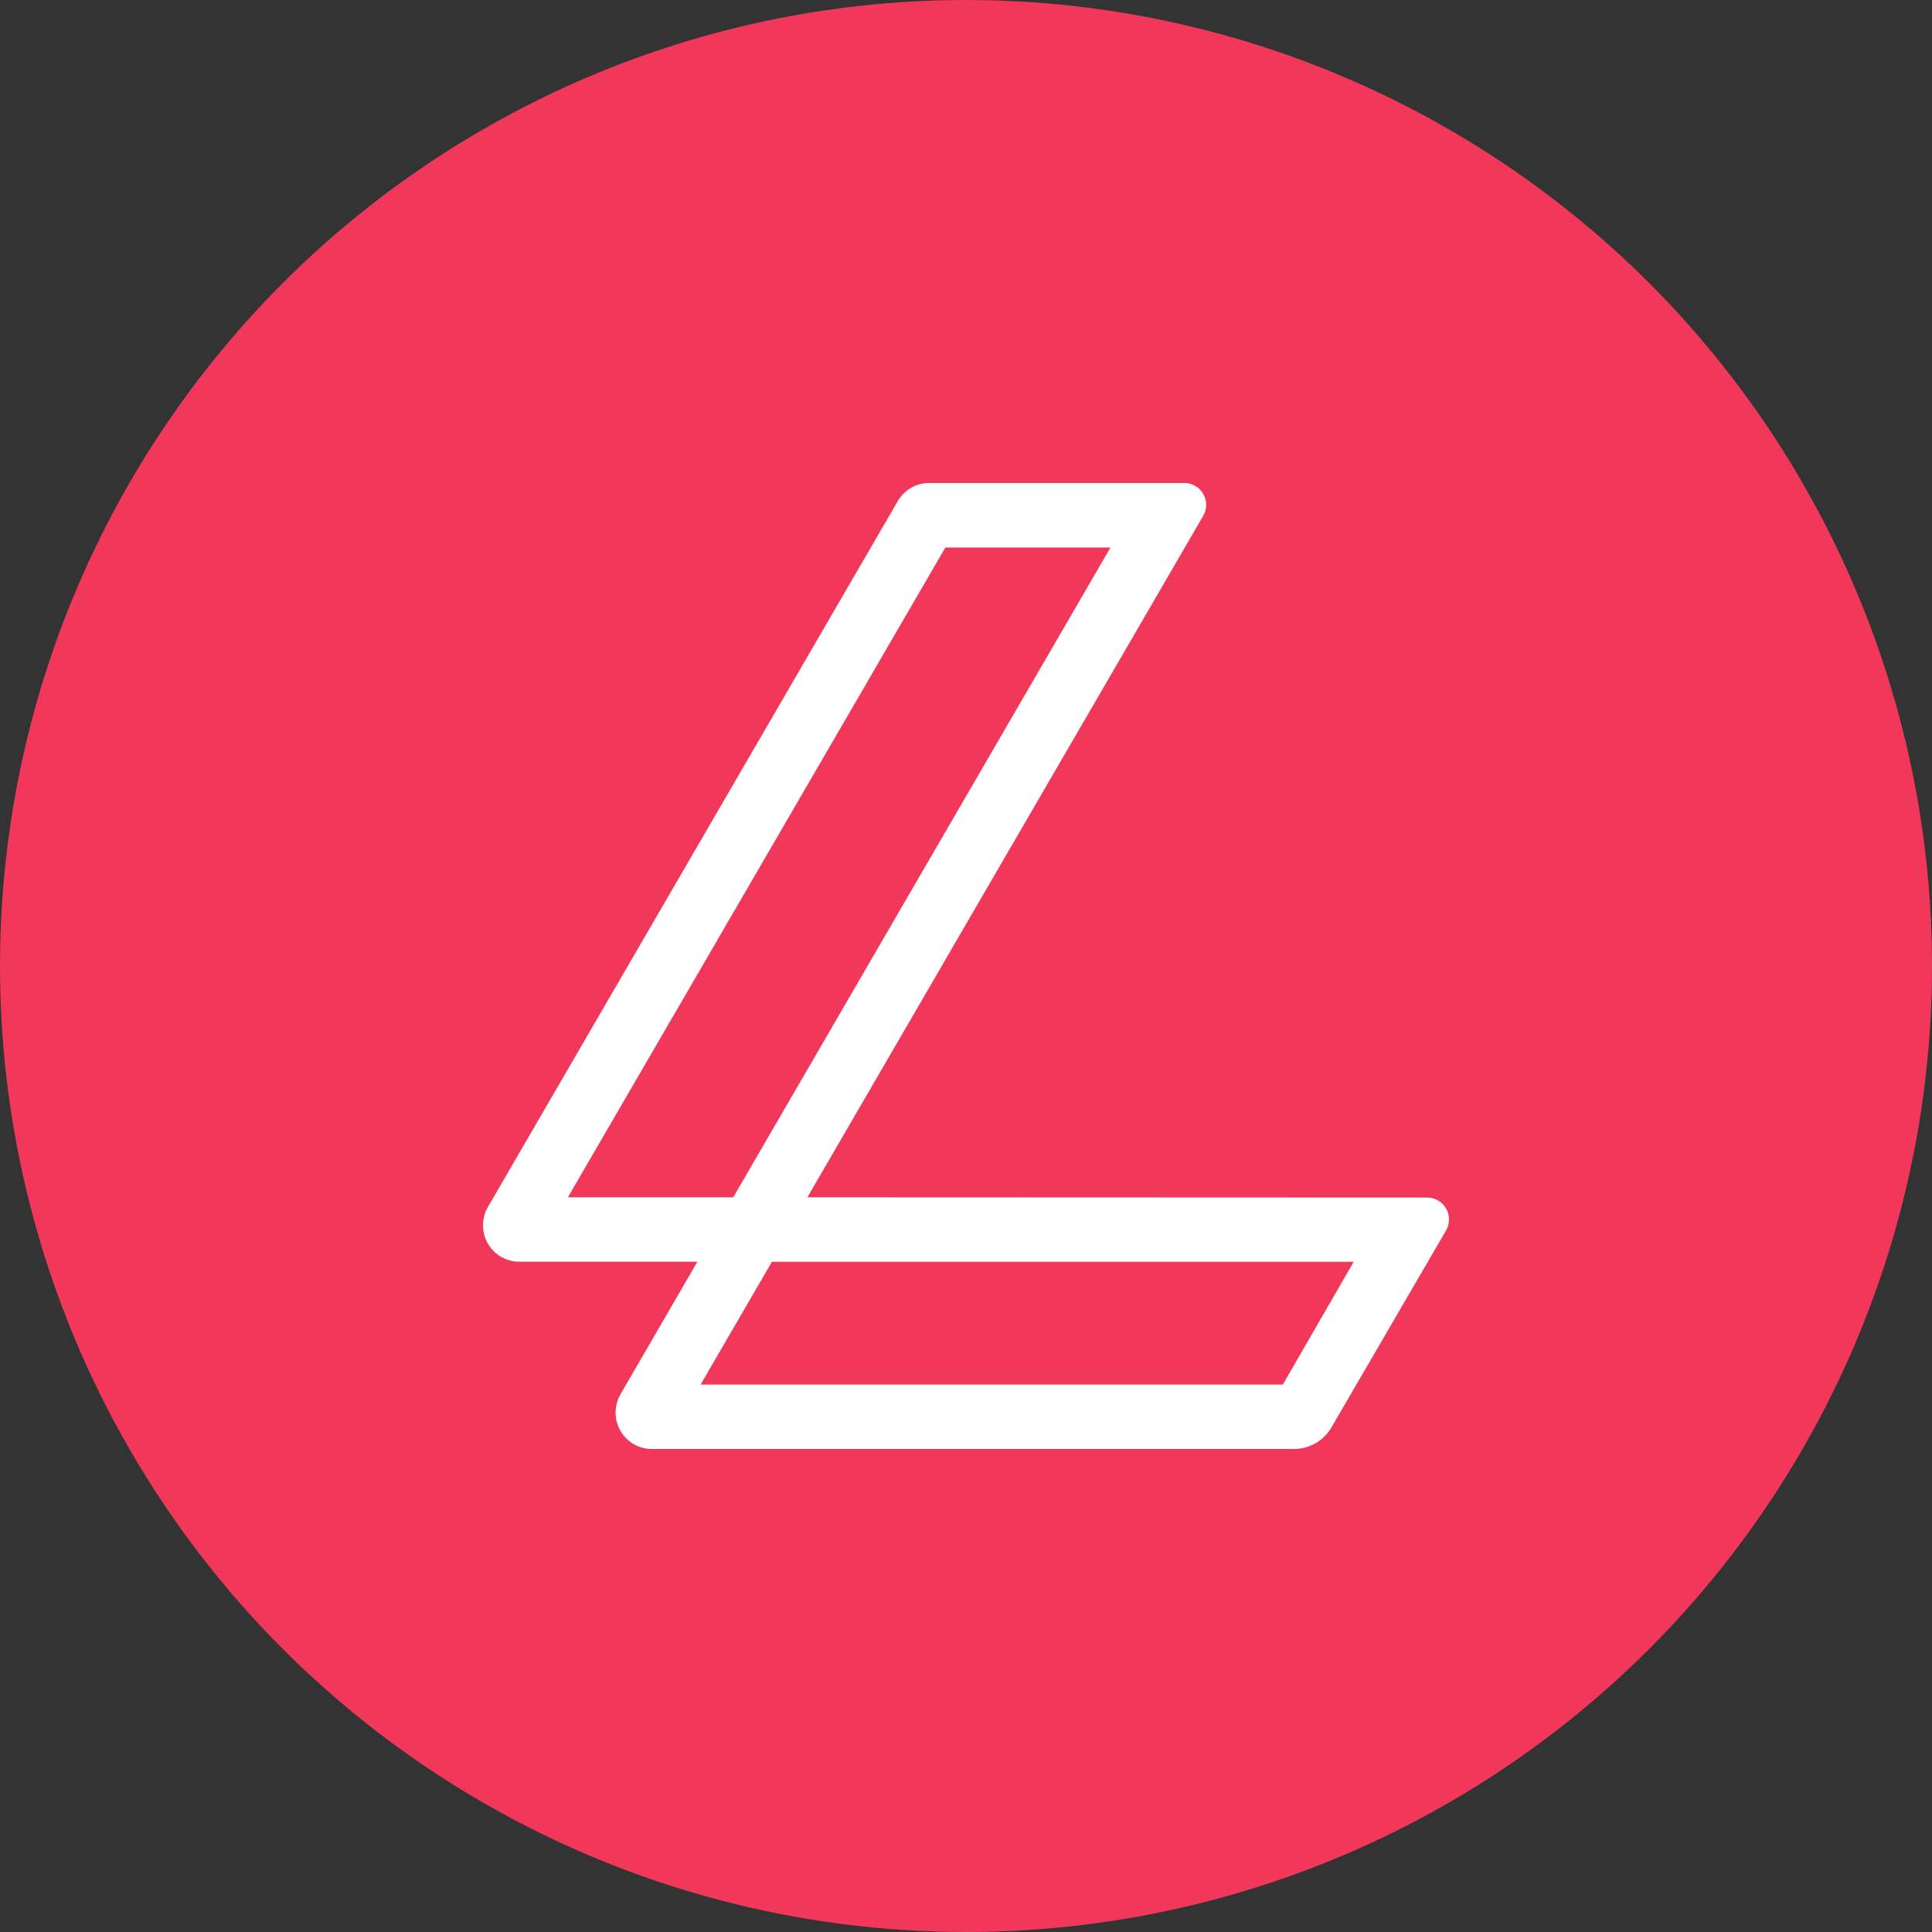
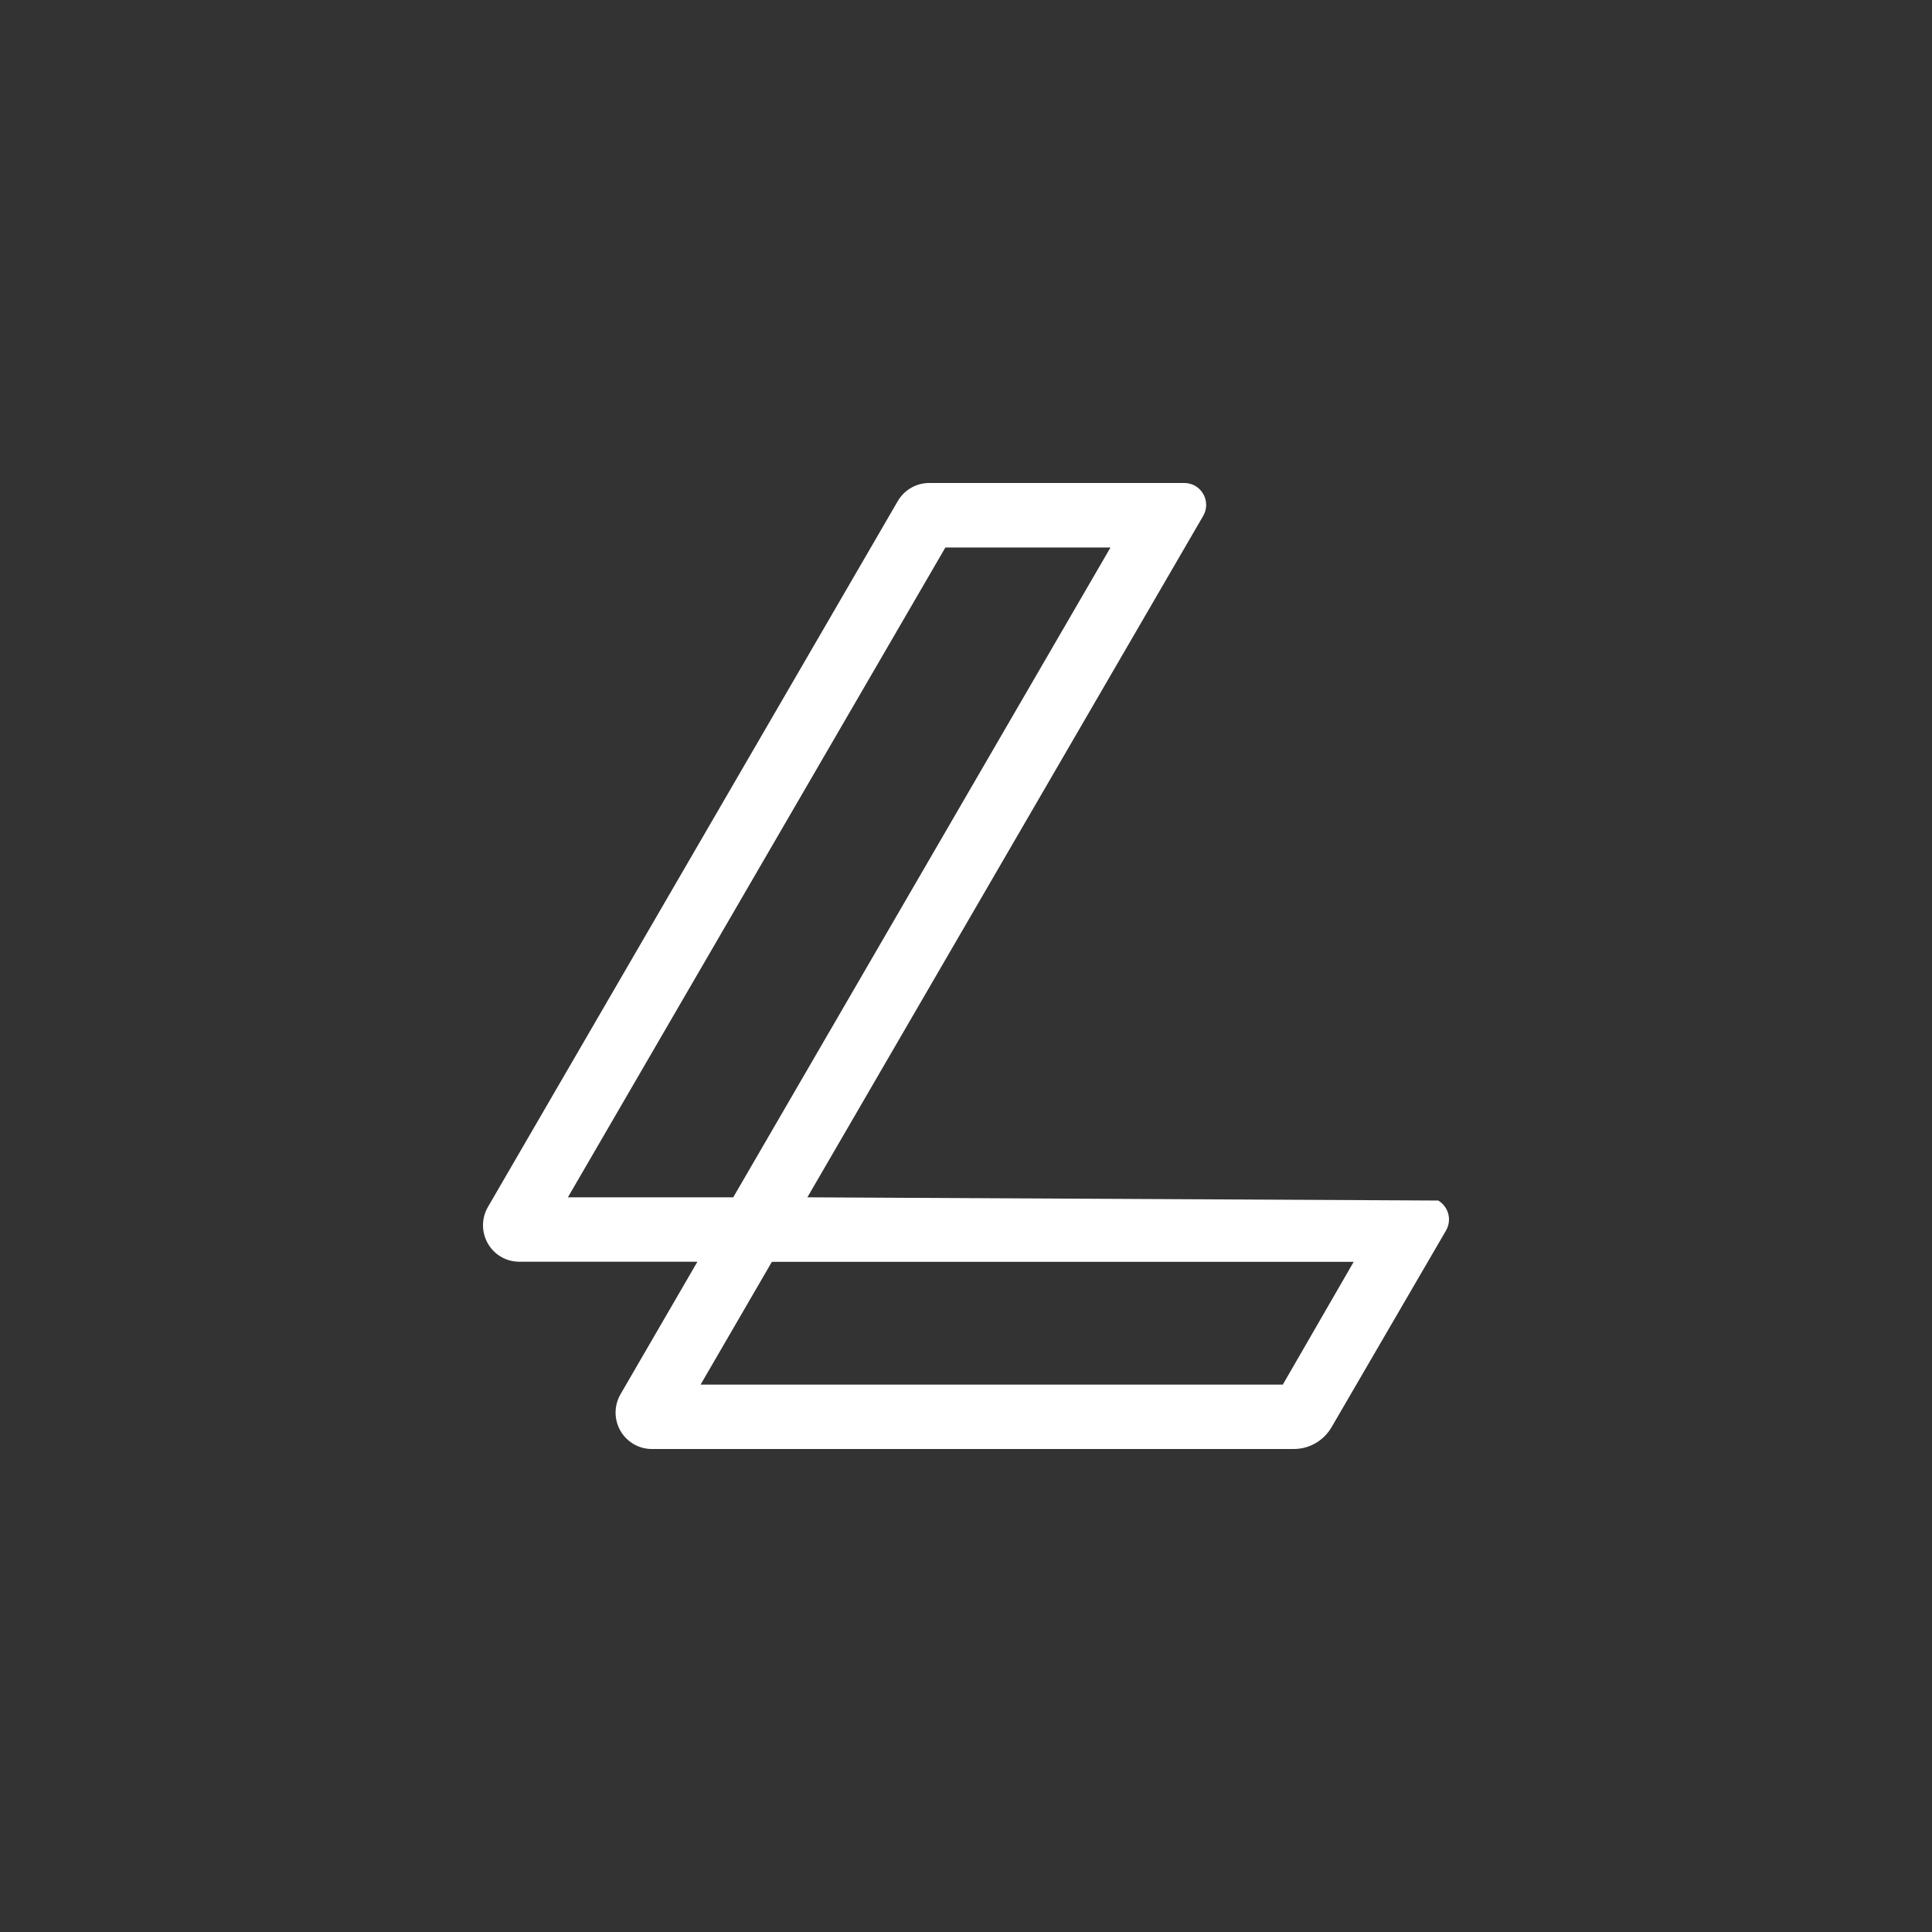
<svg xmlns="http://www.w3.org/2000/svg" width="48" height="48" viewBox="0 0 48 48" fill="none">
  <rect x="0" y="0" width="48" height="48" fill="#333333" stroke="none" />
-   <circle cx="24" cy="24" r="24" fill="#F2385A" />
-   <path d="M20.059 29.747L29.894 12.815C29.942 12.732 29.967 12.639 29.967 12.543C29.967 12.448 29.942 12.354 29.894 12.272C29.847 12.189 29.779 12.121 29.697 12.073C29.614 12.025 29.521 12 29.426 12H23.085C22.927 12 22.773 12.041 22.636 12.12C22.499 12.199 22.386 12.312 22.306 12.448L12.121 29.989C12.042 30.126 12 30.282 12 30.441C12 30.599 12.041 30.755 12.12 30.893C12.198 31.031 12.311 31.145 12.448 31.225C12.585 31.305 12.74 31.347 12.898 31.347H17.327L15.415 34.642C15.336 34.779 15.294 34.935 15.294 35.094C15.294 35.253 15.335 35.409 15.414 35.547C15.493 35.685 15.607 35.799 15.744 35.879C15.881 35.958 16.036 36 16.194 36H32.15C32.339 35.999 32.525 35.949 32.688 35.853C32.852 35.758 32.988 35.621 33.083 35.457L35.928 30.568C35.975 30.485 36 30.392 36 30.297C36 30.202 35.975 30.108 35.928 30.026C35.881 29.943 35.813 29.875 35.732 29.827C35.65 29.779 35.557 29.753 35.462 29.753L20.059 29.747ZM23.488 13.602H27.59L18.217 29.747H14.109L23.488 13.602ZM31.871 34.4H17.406L19.177 31.35H33.632L31.871 34.4Z" fill="white" />
+   <path d="M20.059 29.747L29.894 12.815C29.942 12.732 29.967 12.639 29.967 12.543C29.967 12.448 29.942 12.354 29.894 12.272C29.847 12.189 29.779 12.121 29.697 12.073C29.614 12.025 29.521 12 29.426 12H23.085C22.927 12 22.773 12.041 22.636 12.12C22.499 12.199 22.386 12.312 22.306 12.448L12.121 29.989C12.042 30.126 12 30.282 12 30.441C12 30.599 12.041 30.755 12.12 30.893C12.198 31.031 12.311 31.145 12.448 31.225C12.585 31.305 12.74 31.347 12.898 31.347H17.327L15.415 34.642C15.336 34.779 15.294 34.935 15.294 35.094C15.294 35.253 15.335 35.409 15.414 35.547C15.493 35.685 15.607 35.799 15.744 35.879C15.881 35.958 16.036 36 16.194 36H32.15C32.339 35.999 32.525 35.949 32.688 35.853C32.852 35.758 32.988 35.621 33.083 35.457L35.928 30.568C35.975 30.485 36 30.392 36 30.297C36 30.202 35.975 30.108 35.928 30.026C35.881 29.943 35.813 29.875 35.732 29.827L20.059 29.747ZM23.488 13.602H27.59L18.217 29.747H14.109L23.488 13.602ZM31.871 34.4H17.406L19.177 31.35H33.632L31.871 34.4Z" fill="white" />
</svg>